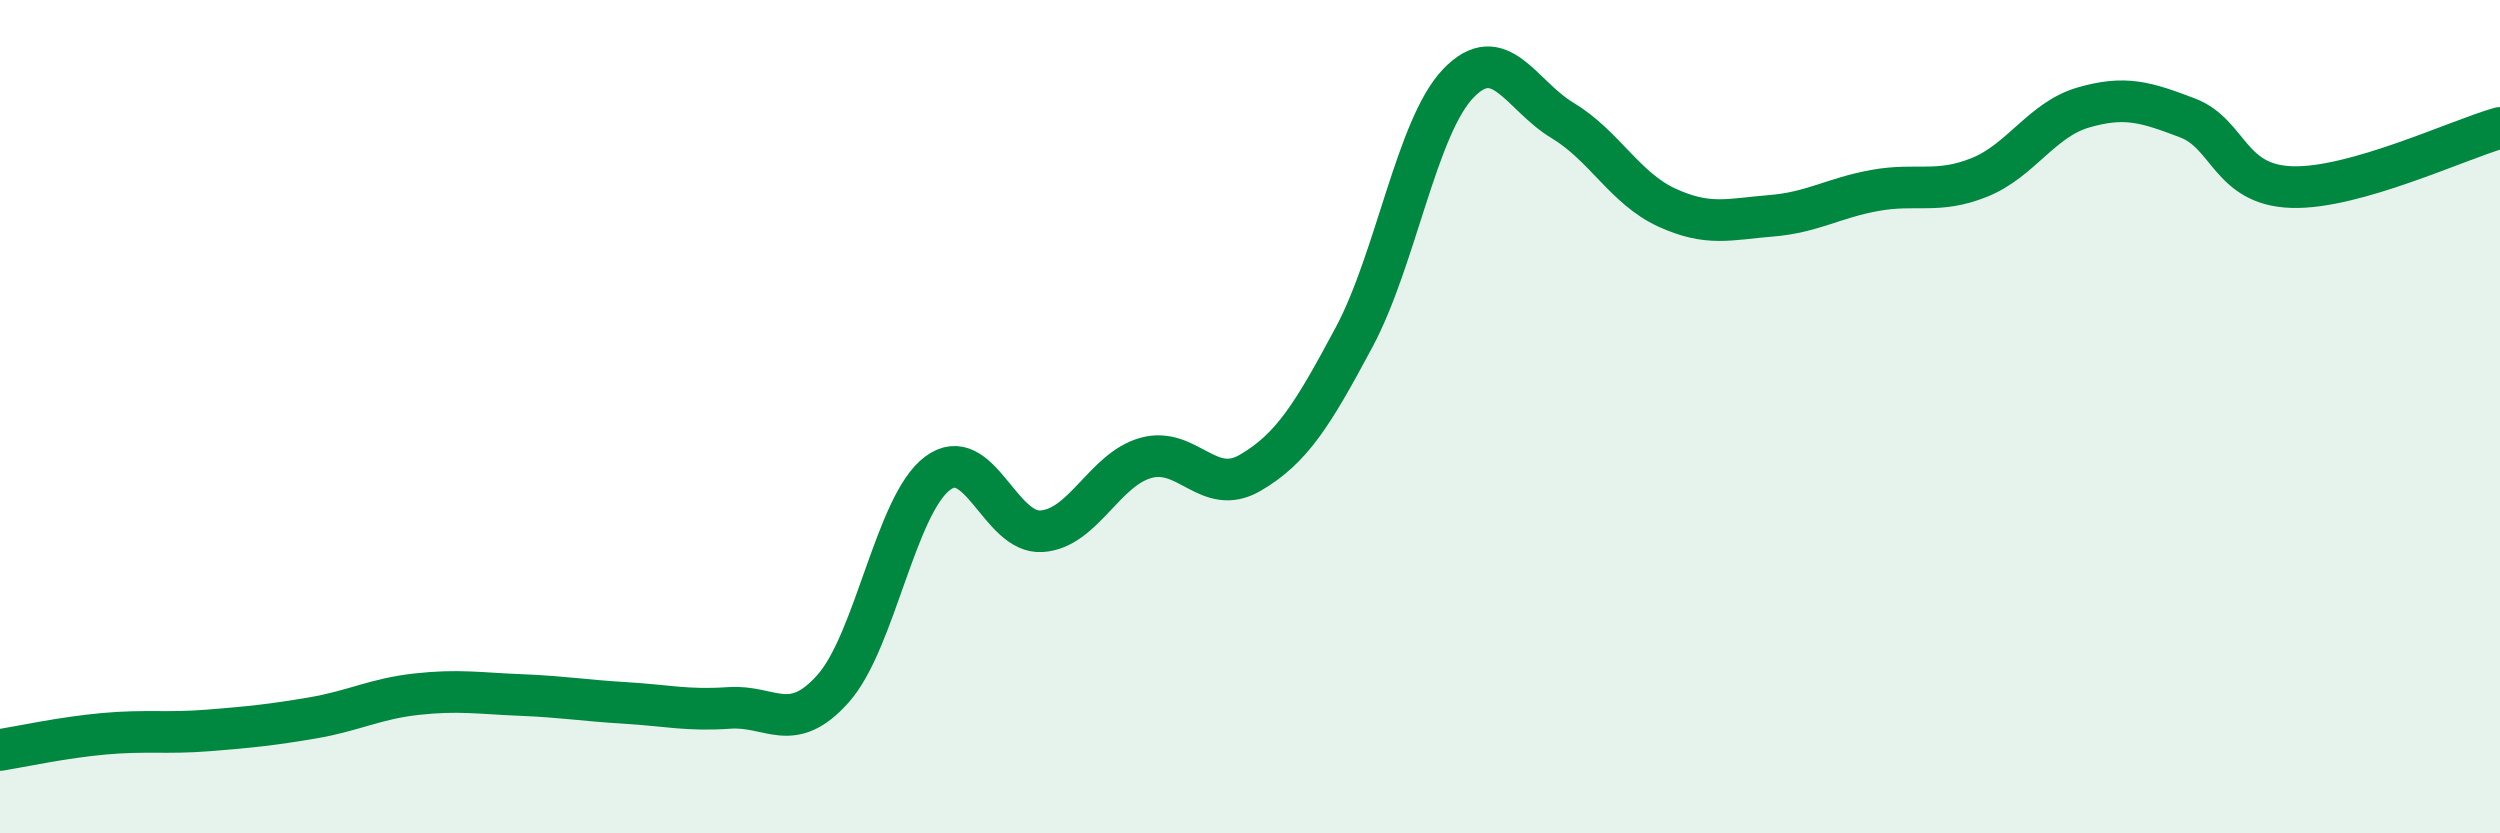
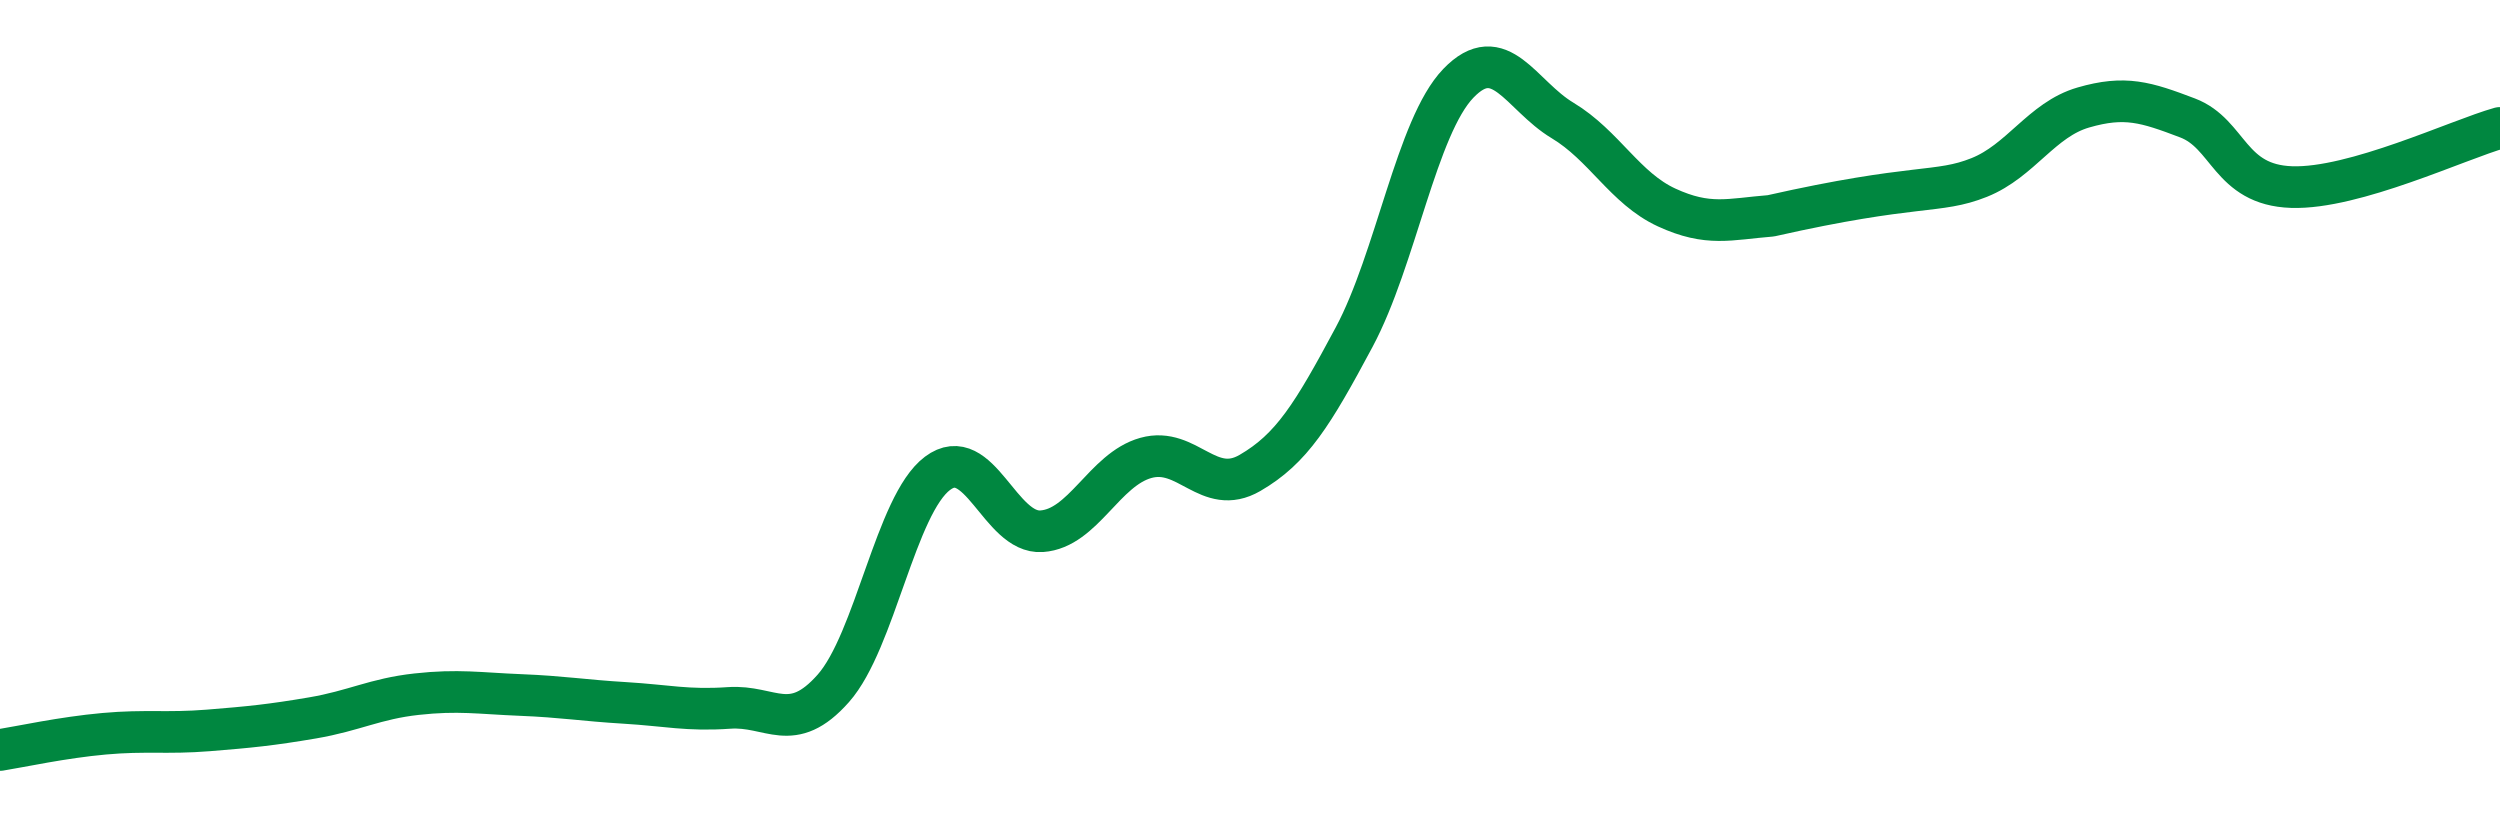
<svg xmlns="http://www.w3.org/2000/svg" width="60" height="20" viewBox="0 0 60 20">
-   <path d="M 0,18 C 0.5,17.92 1.5,17.7 2.5,17.61 C 3.5,17.52 4,17.61 5,17.53 C 6,17.45 6.5,17.4 7.5,17.23 C 8.5,17.06 9,16.77 10,16.66 C 11,16.55 11.5,16.64 12.5,16.68 C 13.5,16.72 14,16.81 15,16.87 C 16,16.93 16.5,17.06 17.5,16.99 C 18.5,16.92 19,17.65 20,16.52 C 21,15.39 21.5,12.11 22.5,11.36 C 23.5,10.61 24,12.82 25,12.75 C 26,12.68 26.5,11.27 27.5,10.99 C 28.5,10.71 29,11.93 30,11.35 C 31,10.77 31.5,9.96 32.5,8.09 C 33.5,6.22 34,3.04 35,2 C 36,0.96 36.5,2.29 37.5,2.89 C 38.5,3.49 39,4.52 40,4.98 C 41,5.44 41.5,5.26 42.5,5.18 C 43.5,5.1 44,4.75 45,4.57 C 46,4.39 46.5,4.66 47.5,4.26 C 48.5,3.86 49,2.87 50,2.58 C 51,2.29 51.5,2.45 52.5,2.83 C 53.5,3.21 53.5,4.44 55,4.49 C 56.5,4.54 59,3.35 60,3.07L60 20L0 20Z" fill="#008740" opacity="0.1" stroke-linecap="round" stroke-linejoin="round" />
-   <path d="M 0,18 C 0.5,17.92 1.5,17.7 2.5,17.61 C 3.5,17.52 4,17.61 5,17.53 C 6,17.45 6.5,17.4 7.5,17.23 C 8.5,17.06 9,16.77 10,16.66 C 11,16.55 11.5,16.64 12.5,16.68 C 13.5,16.72 14,16.81 15,16.87 C 16,16.93 16.5,17.06 17.5,16.99 C 18.5,16.92 19,17.65 20,16.52 C 21,15.39 21.5,12.11 22.5,11.36 C 23.5,10.61 24,12.82 25,12.75 C 26,12.68 26.5,11.27 27.5,10.99 C 28.5,10.71 29,11.93 30,11.35 C 31,10.77 31.5,9.96 32.5,8.09 C 33.5,6.22 34,3.04 35,2 C 36,0.96 36.5,2.29 37.5,2.89 C 38.5,3.49 39,4.52 40,4.98 C 41,5.44 41.5,5.26 42.5,5.18 C 43.5,5.1 44,4.75 45,4.57 C 46,4.39 46.5,4.66 47.5,4.26 C 48.5,3.86 49,2.87 50,2.58 C 51,2.29 51.5,2.45 52.5,2.83 C 53.5,3.21 53.5,4.44 55,4.49 C 56.5,4.54 59,3.35 60,3.07" stroke="#008740" stroke-width="1" fill="none" stroke-linecap="round" stroke-linejoin="round" />
+   <path d="M 0,18 C 0.5,17.92 1.5,17.7 2.5,17.61 C 3.5,17.52 4,17.61 5,17.53 C 6,17.45 6.5,17.4 7.5,17.23 C 8.5,17.06 9,16.77 10,16.66 C 11,16.55 11.5,16.64 12.5,16.68 C 13.5,16.72 14,16.81 15,16.87 C 16,16.93 16.5,17.06 17.5,16.99 C 18.5,16.92 19,17.65 20,16.52 C 21,15.39 21.5,12.11 22.5,11.36 C 23.5,10.61 24,12.82 25,12.75 C 26,12.68 26.5,11.27 27.5,10.99 C 28.5,10.71 29,11.93 30,11.35 C 31,10.77 31.5,9.96 32.5,8.09 C 33.5,6.22 34,3.04 35,2 C 36,0.96 36.5,2.29 37.5,2.89 C 38.5,3.49 39,4.52 40,4.98 C 41,5.44 41.5,5.26 42.5,5.18 C 46,4.39 46.5,4.66 47.5,4.26 C 48.5,3.86 49,2.87 50,2.58 C 51,2.29 51.5,2.45 52.5,2.83 C 53.5,3.21 53.5,4.44 55,4.49 C 56.5,4.54 59,3.35 60,3.07" stroke="#008740" stroke-width="1" fill="none" stroke-linecap="round" stroke-linejoin="round" />
</svg>